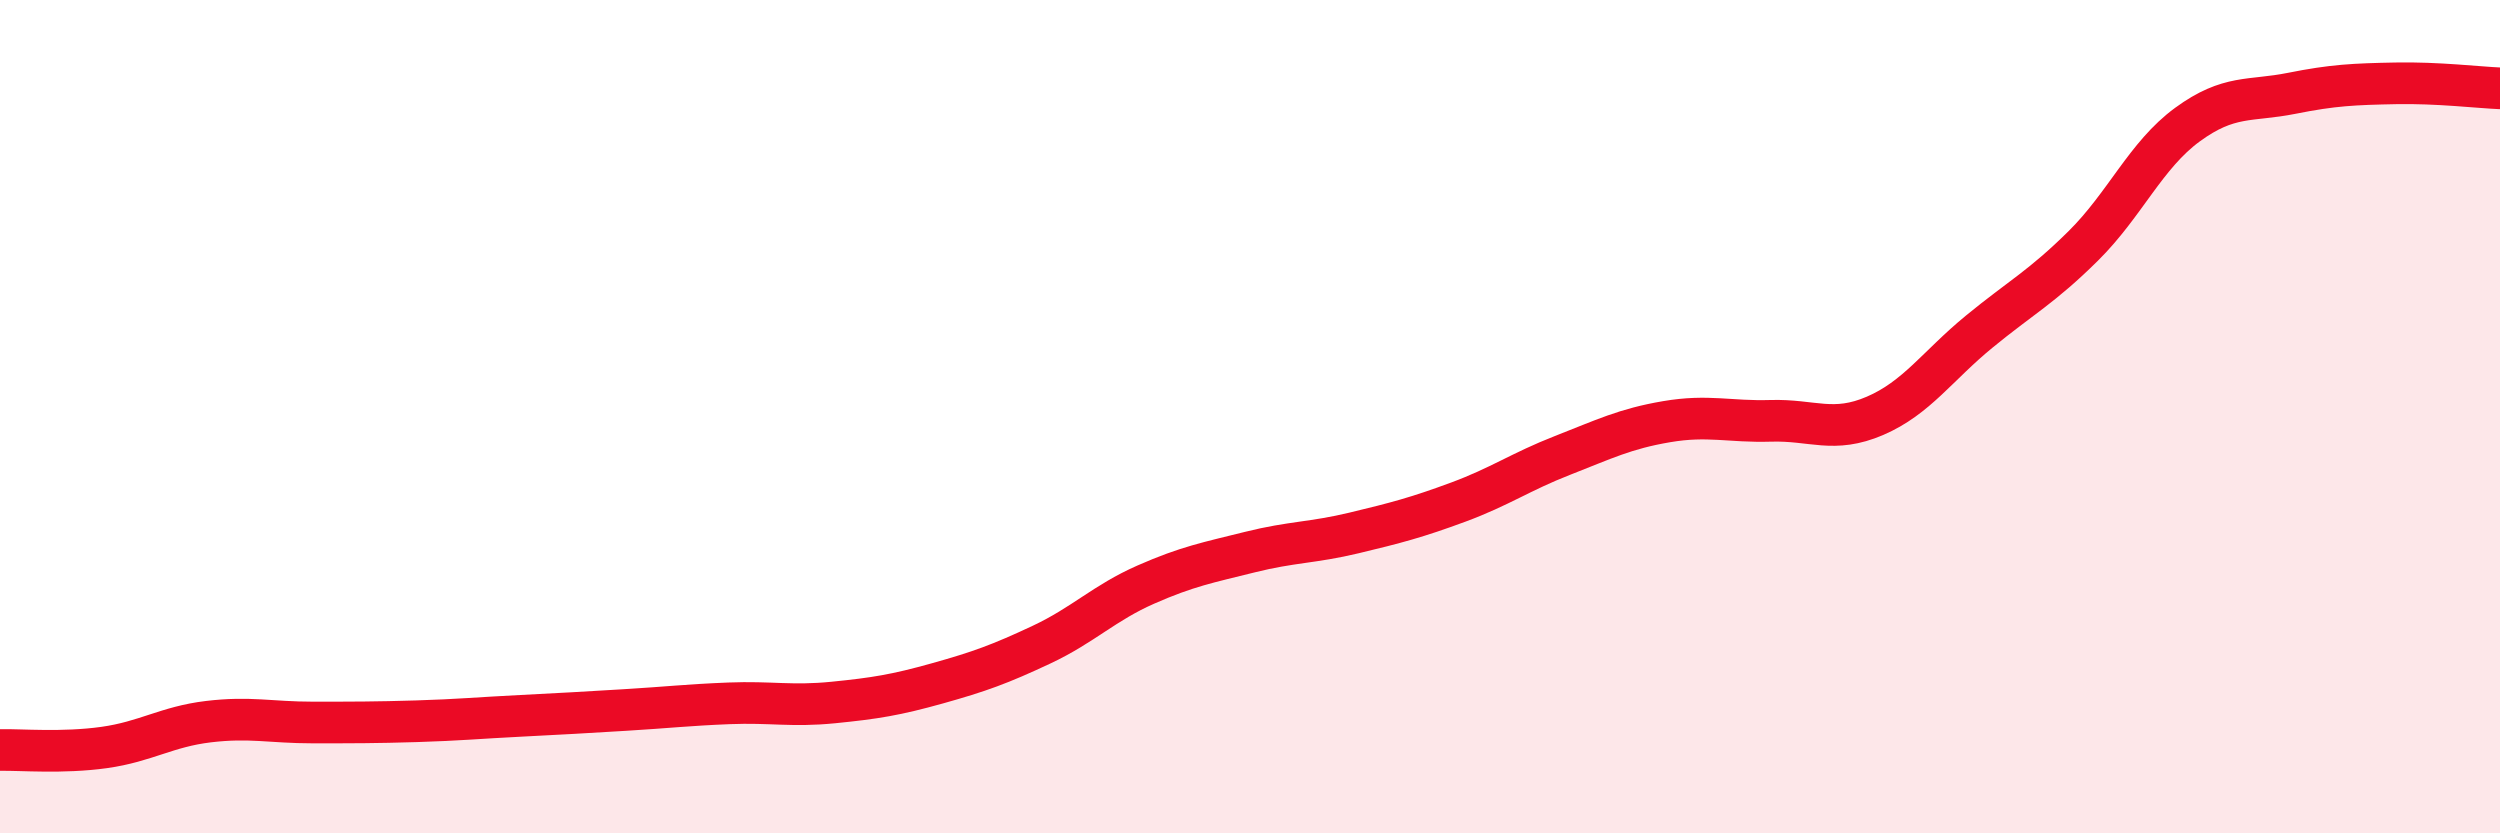
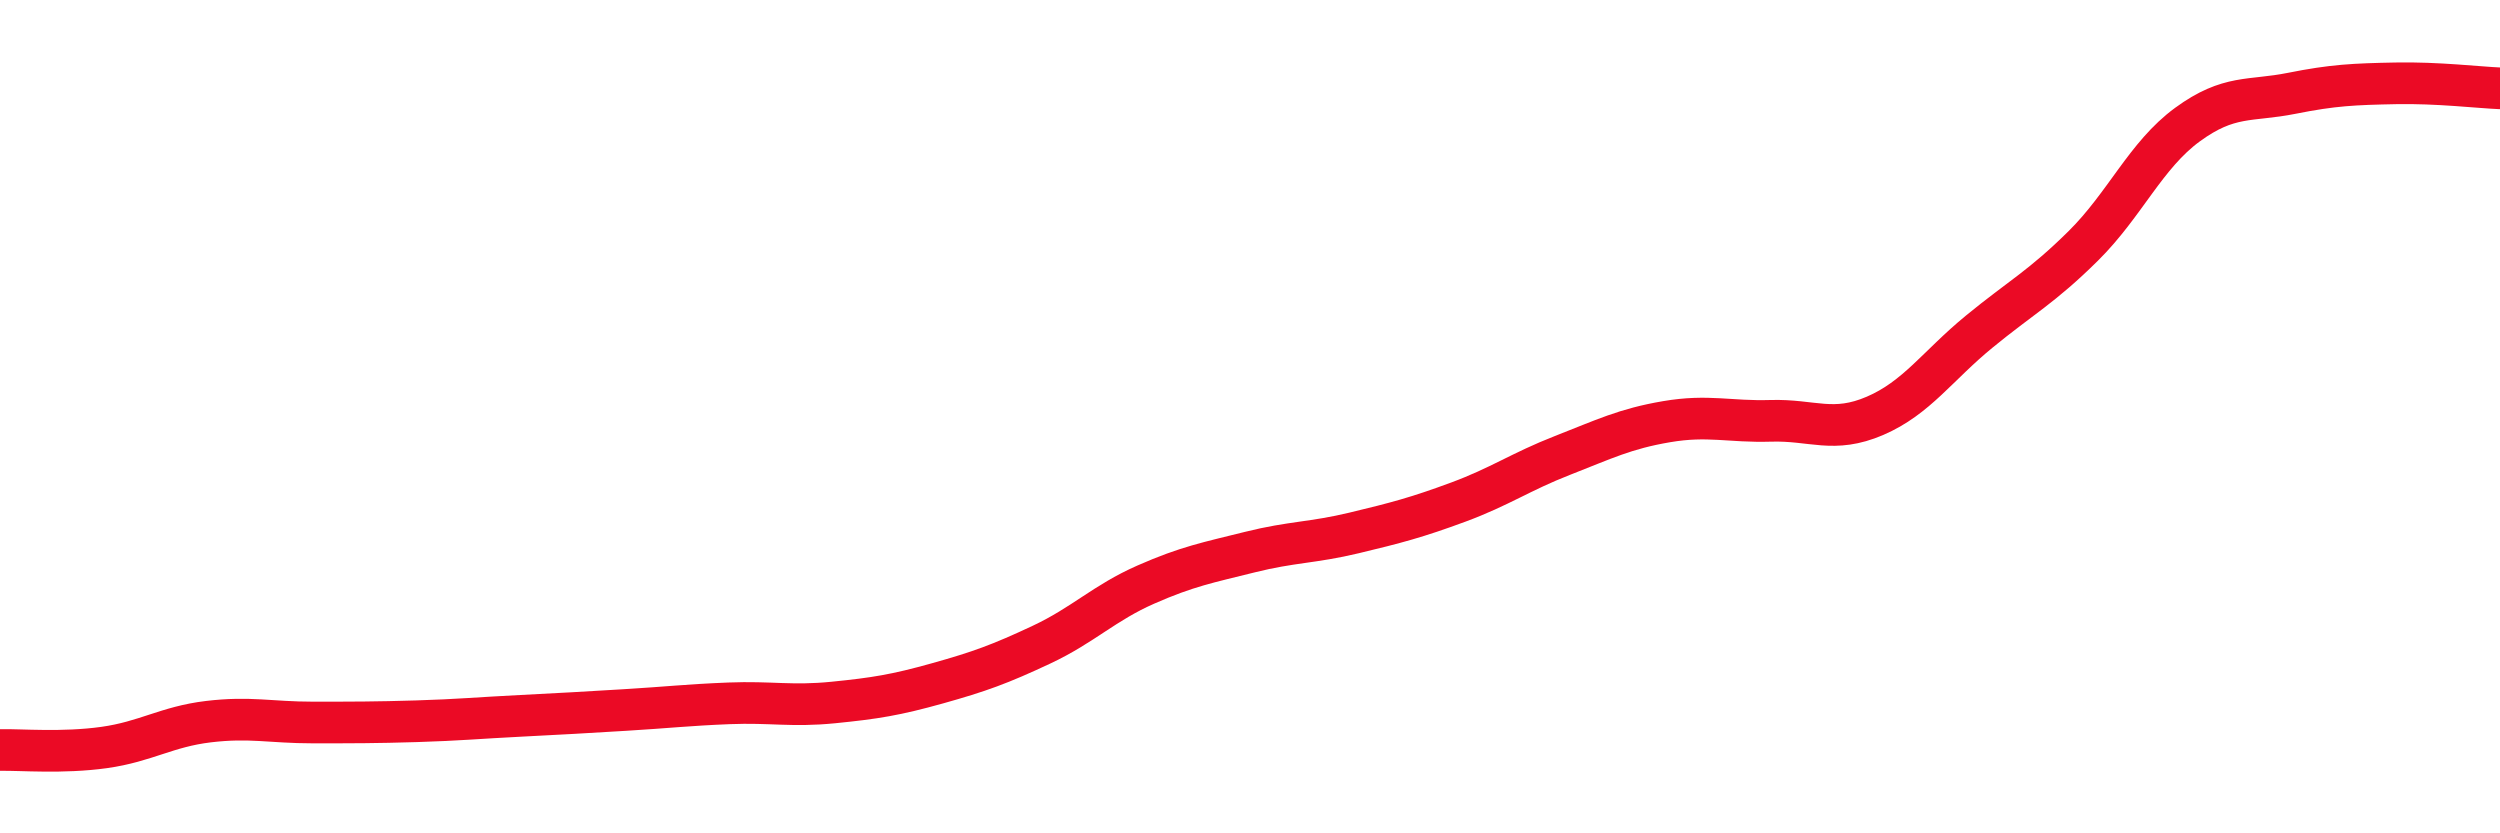
<svg xmlns="http://www.w3.org/2000/svg" width="60" height="20" viewBox="0 0 60 20">
-   <path d="M 0,18 C 0.5,17.99 1.5,18.08 2.5,17.94 C 3.5,17.8 4,17.44 5,17.32 C 6,17.2 6.5,17.34 7.5,17.34 C 8.5,17.34 9,17.34 10,17.31 C 11,17.28 11.5,17.23 12.5,17.18 C 13.5,17.13 14,17.1 15,17.04 C 16,16.98 16.5,16.92 17.5,16.88 C 18.5,16.84 19,16.96 20,16.86 C 21,16.76 21.5,16.68 22.5,16.4 C 23.5,16.12 24,15.94 25,15.47 C 26,15 26.5,14.47 27.5,14.03 C 28.5,13.59 29,13.5 30,13.25 C 31,13 31.5,13.03 32.5,12.79 C 33.5,12.55 34,12.42 35,12.05 C 36,11.68 36.5,11.32 37.5,10.93 C 38.5,10.54 39,10.29 40,10.12 C 41,9.95 41.5,10.13 42.5,10.1 C 43.5,10.07 44,10.41 45,9.98 C 46,9.55 46.5,8.78 47.5,7.96 C 48.5,7.14 49,6.89 50,5.9 C 51,4.91 51.5,3.72 52.5,2.99 C 53.5,2.26 54,2.44 55,2.24 C 56,2.04 56.5,2.02 57.5,2 C 58.5,1.98 59.5,2.1 60,2.12L60 20L0 20Z" fill="#EB0A25" opacity="0.1" stroke-linecap="round" stroke-linejoin="round" />
  <path d="M 0,18 C 0.5,17.99 1.5,18.08 2.5,17.94 C 3.5,17.8 4,17.44 5,17.32 C 6,17.2 6.5,17.34 7.5,17.34 C 8.5,17.34 9,17.34 10,17.31 C 11,17.28 11.5,17.23 12.5,17.18 C 13.5,17.13 14,17.1 15,17.04 C 16,16.98 16.5,16.92 17.5,16.88 C 18.5,16.84 19,16.96 20,16.86 C 21,16.76 21.5,16.68 22.5,16.4 C 23.5,16.12 24,15.94 25,15.47 C 26,15 26.5,14.47 27.5,14.03 C 28.5,13.59 29,13.5 30,13.25 C 31,13 31.5,13.03 32.5,12.79 C 33.5,12.55 34,12.42 35,12.05 C 36,11.68 36.5,11.32 37.5,10.93 C 38.5,10.54 39,10.29 40,10.12 C 41,9.95 41.5,10.13 42.5,10.1 C 43.5,10.07 44,10.41 45,9.98 C 46,9.55 46.5,8.78 47.5,7.96 C 48.5,7.14 49,6.89 50,5.9 C 51,4.91 51.5,3.72 52.5,2.99 C 53.5,2.26 54,2.44 55,2.24 C 56,2.04 56.5,2.02 57.5,2 C 58.5,1.98 59.5,2.1 60,2.12" stroke="#EB0A25" stroke-width="1" fill="none" stroke-linecap="round" stroke-linejoin="round" />
</svg>